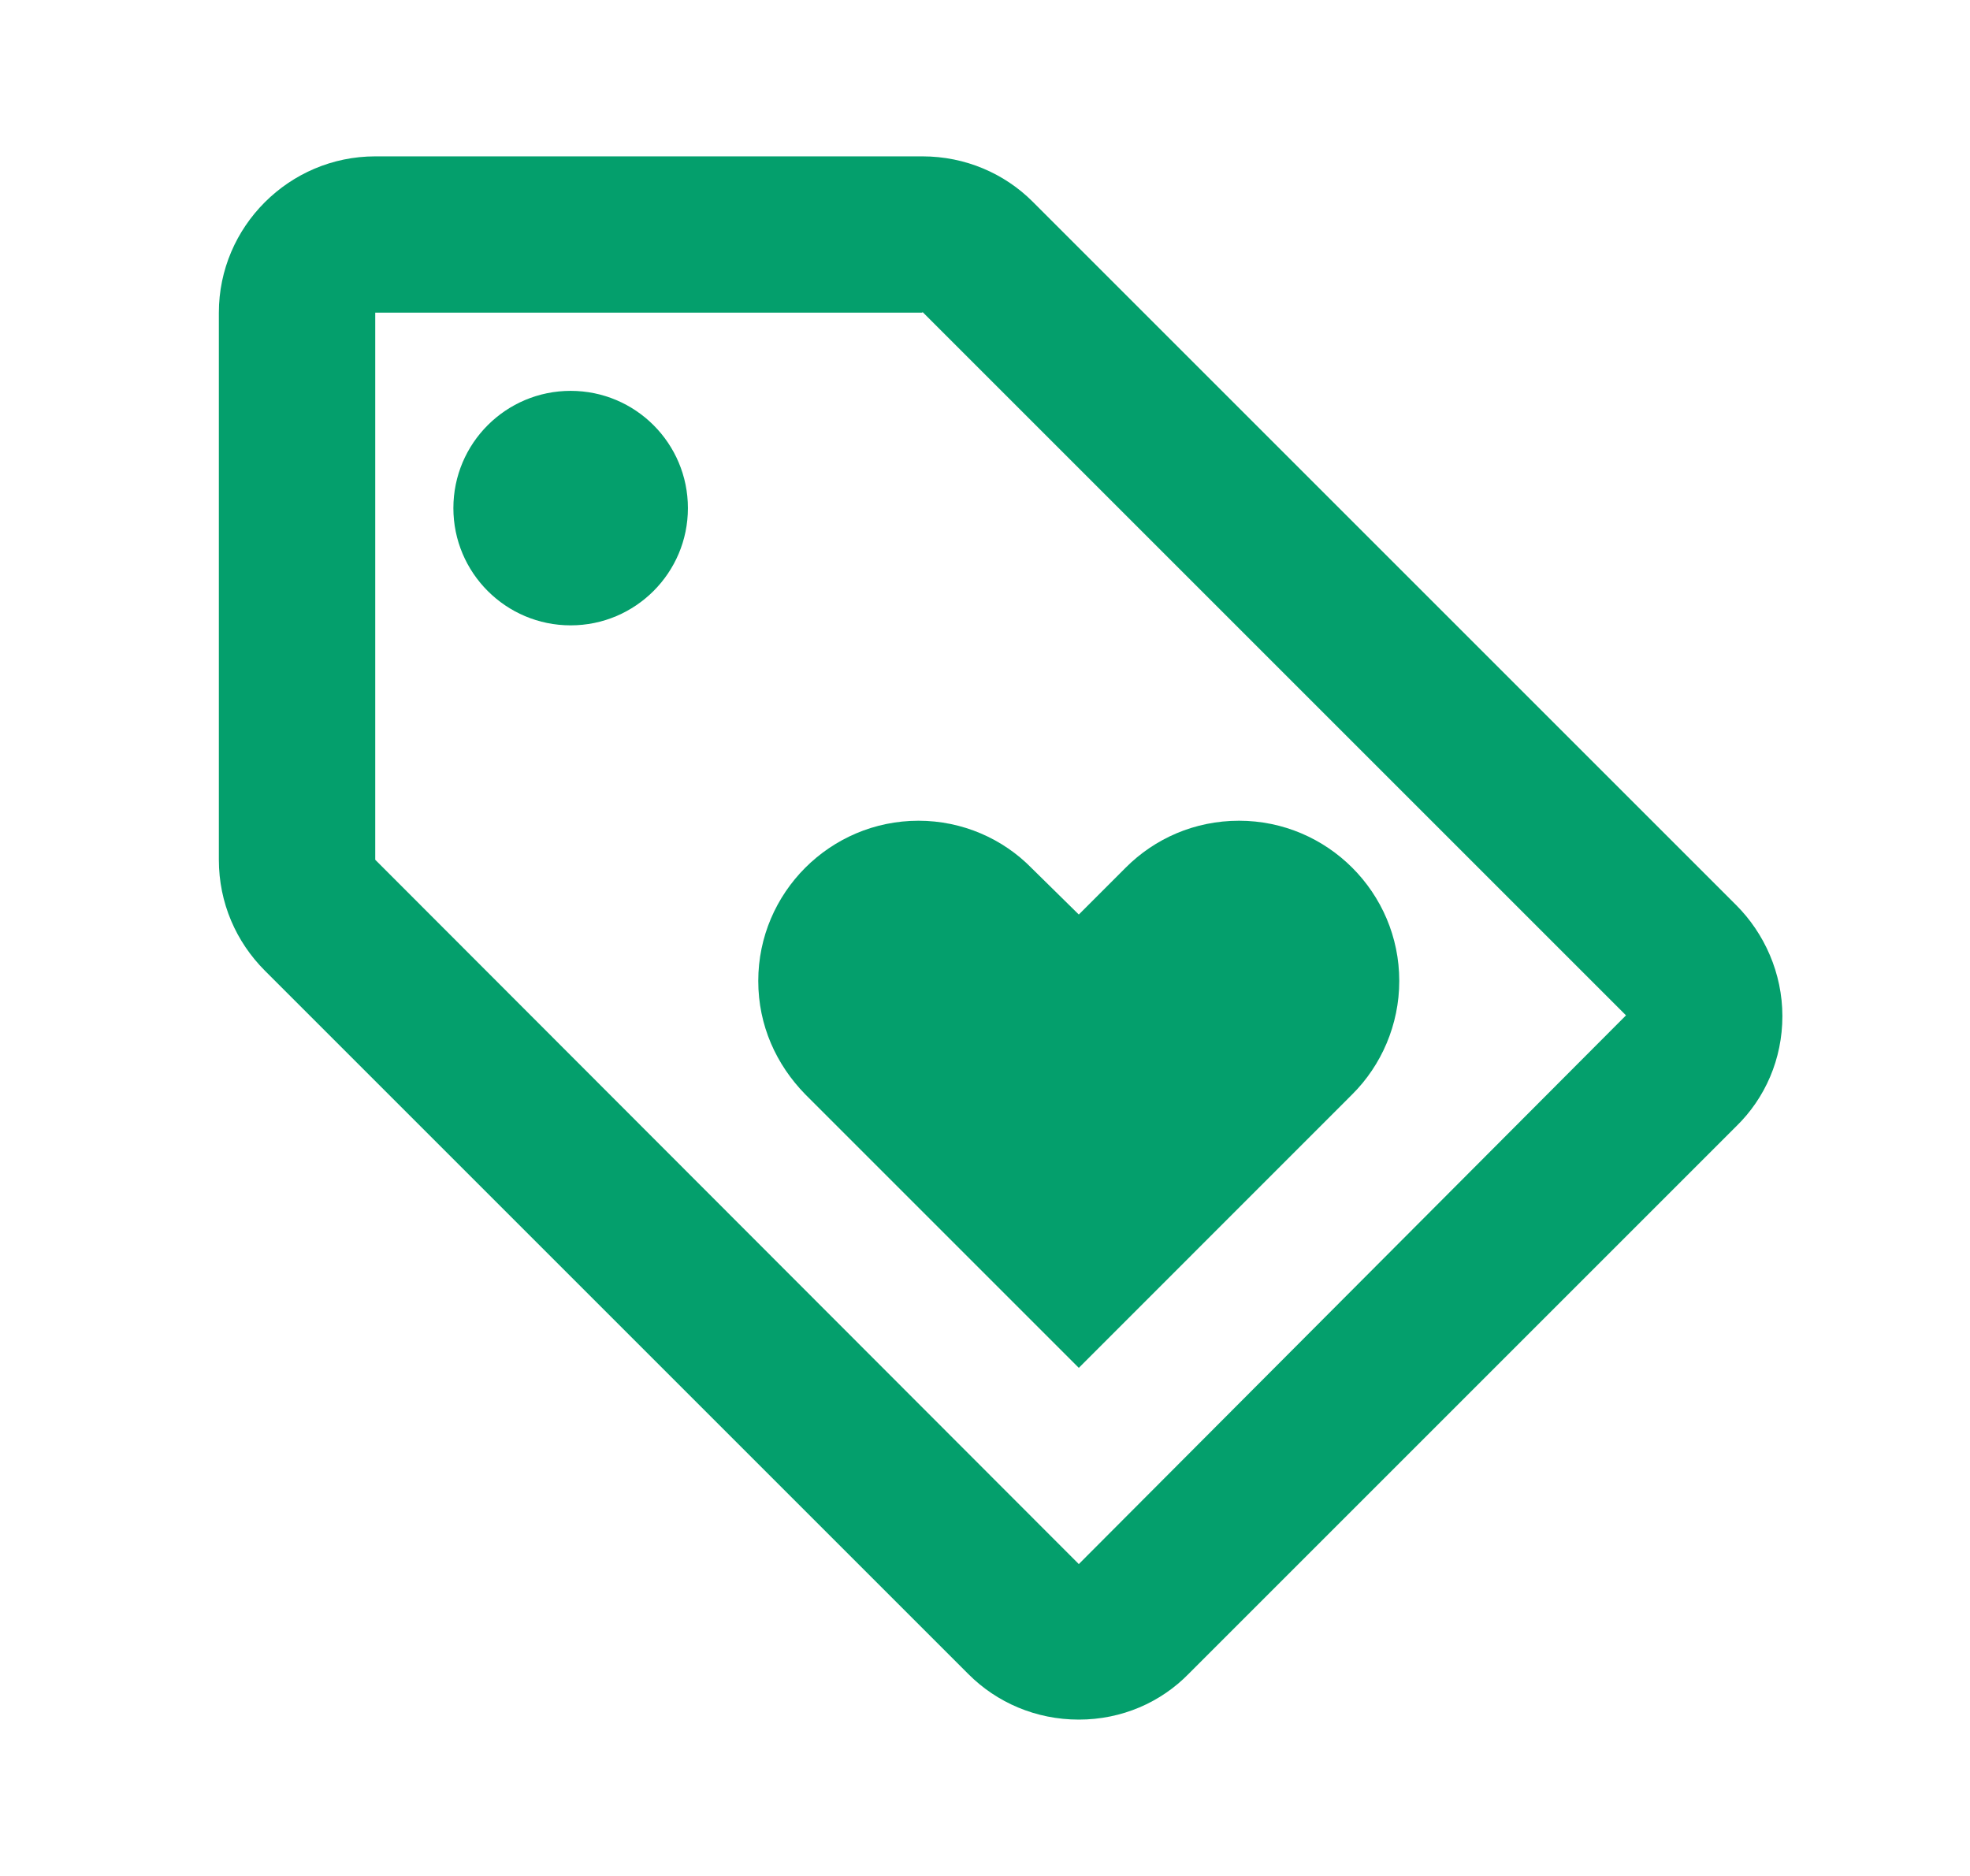
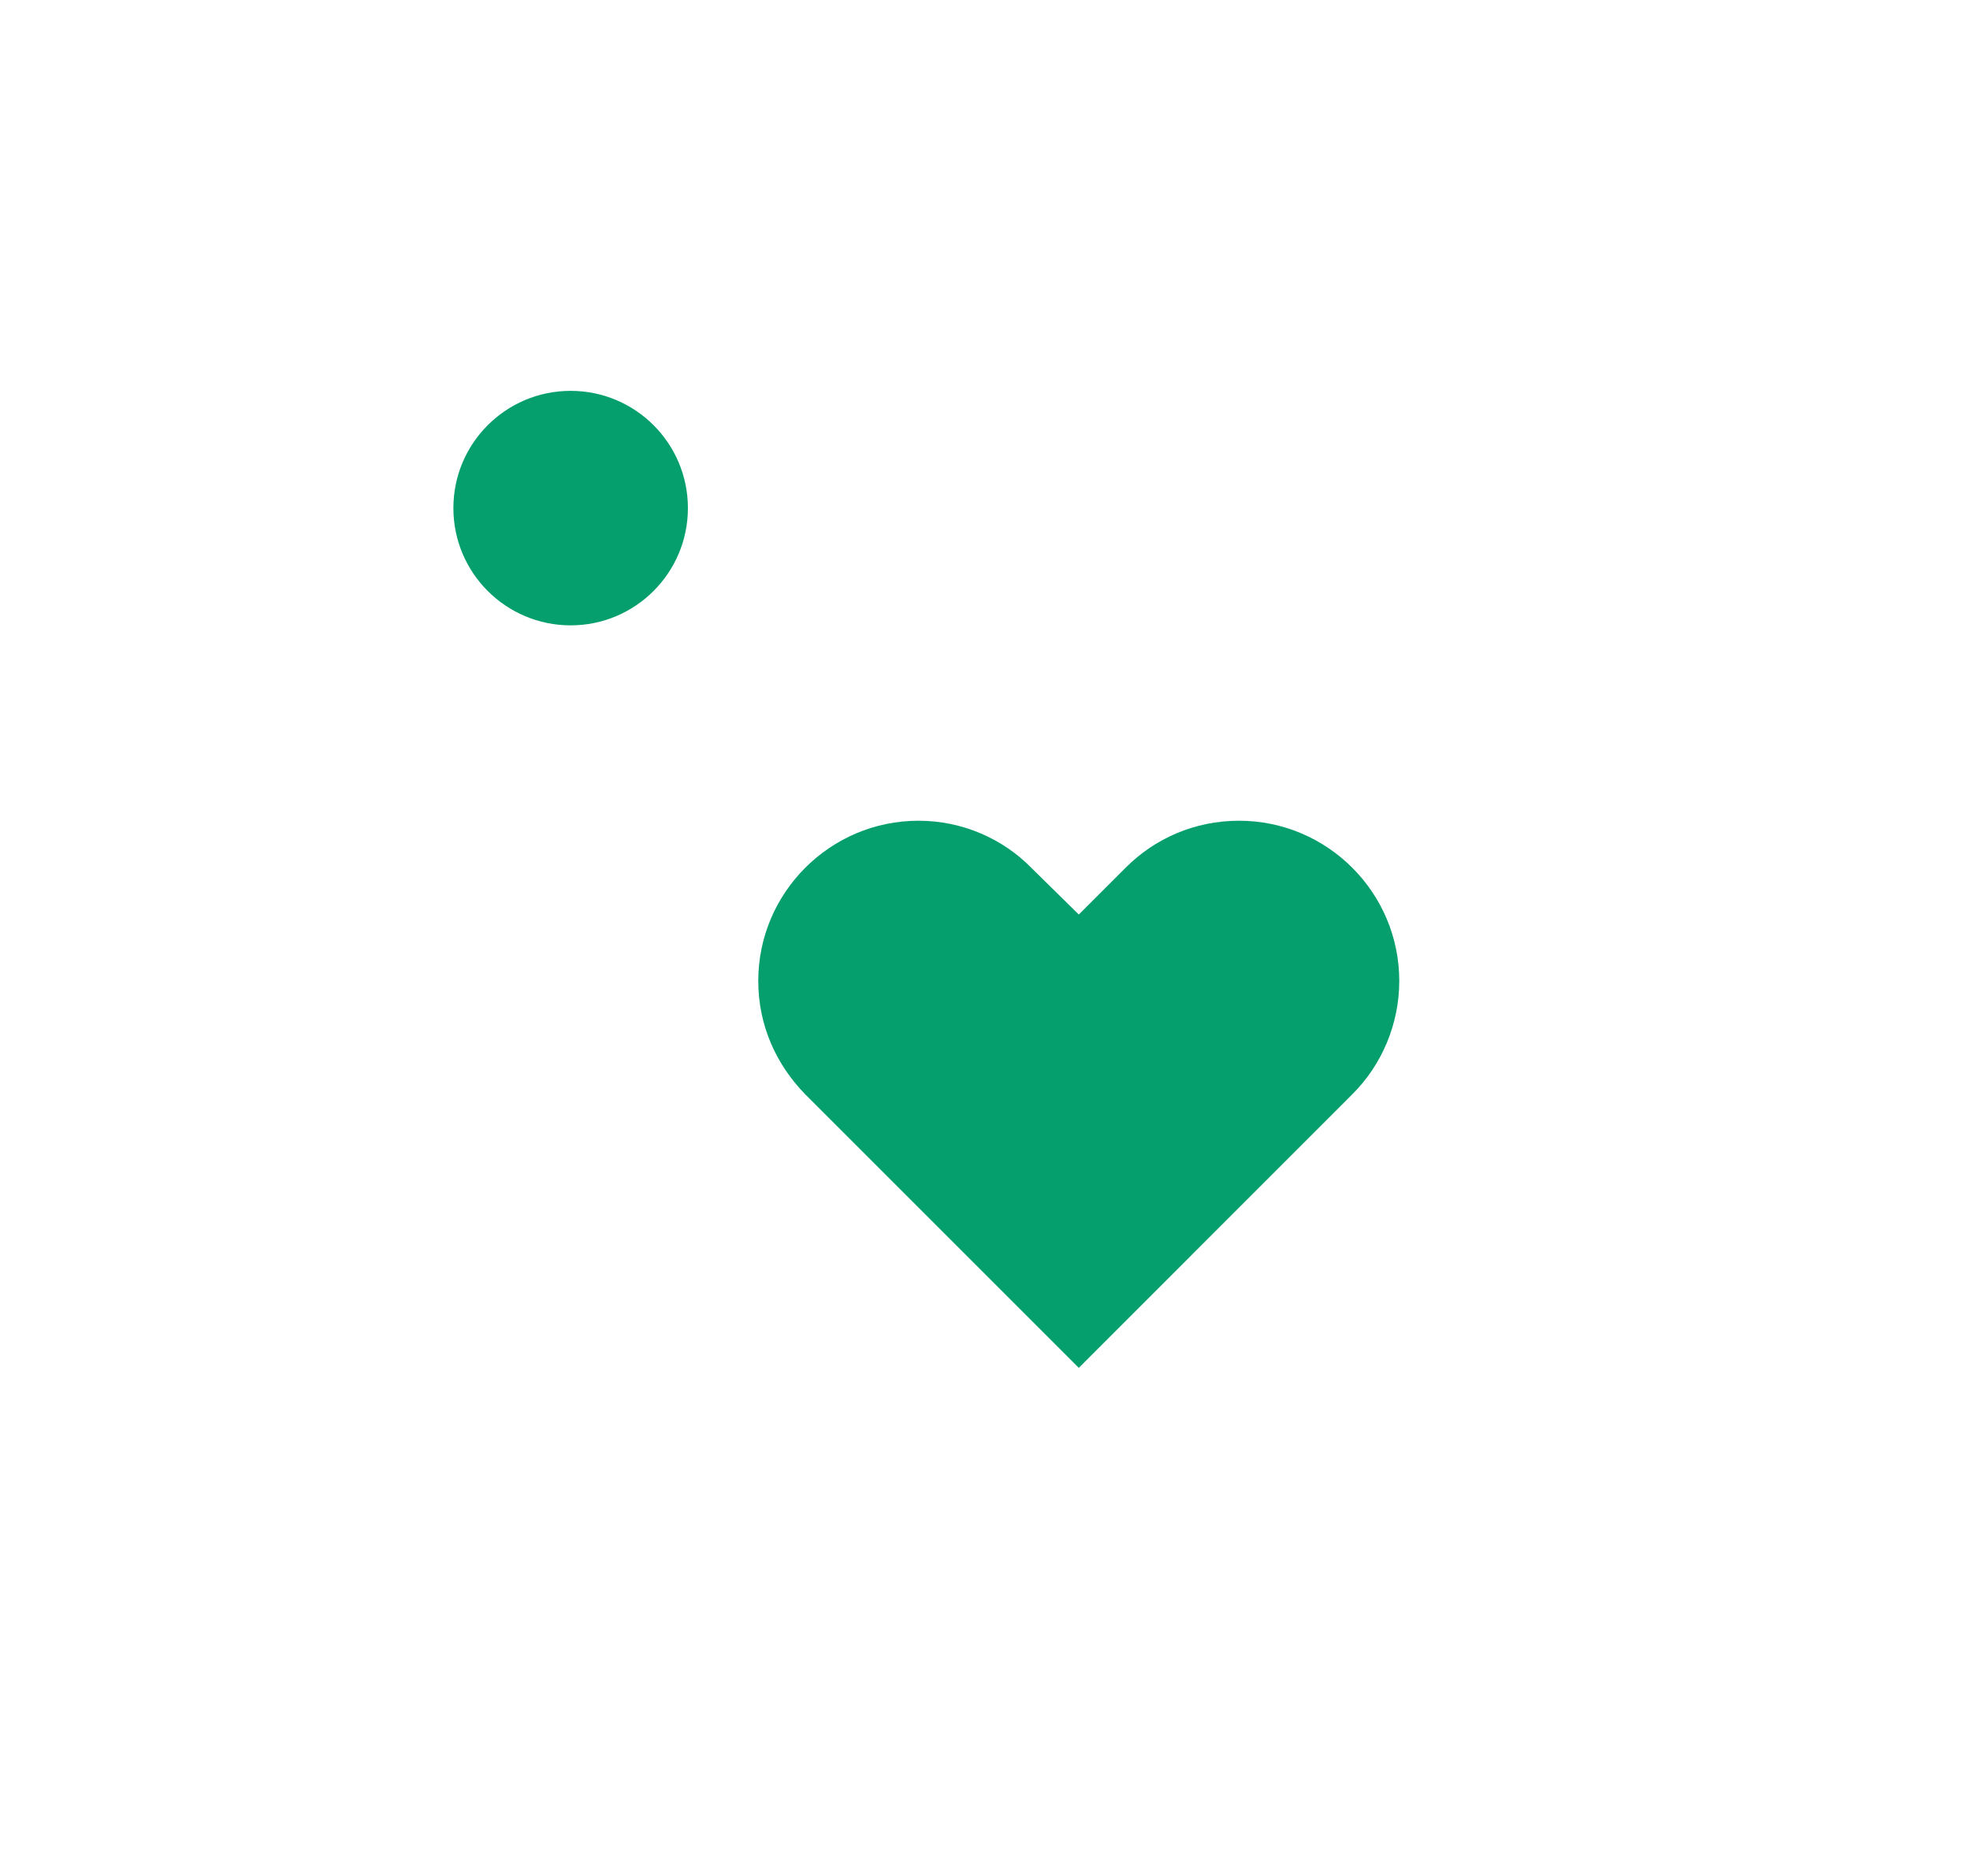
<svg xmlns="http://www.w3.org/2000/svg" width="21" height="20" viewBox="0 0 21 20" fill="none">
-   <path d="M18.508 9.65L11.008 2.15C10.708 1.85 10.291 1.667 9.833 1.667H4C3.083 1.667 2.333 2.417 2.333 3.333V9.166C2.333 9.625 2.516 10.041 2.825 10.35L10.325 17.85C10.625 18.15 11.041 18.333 11.5 18.333C11.958 18.333 12.375 18.15 12.675 17.841L18.508 12.008C18.816 11.708 19 11.291 19 10.833C19 10.375 18.808 9.95 18.508 9.65ZM11.5 16.675L4 9.166V3.333H9.833V3.325L17.333 10.825L11.5 16.675Z" fill="#049F6C" />
  <path d="M6.083 6.667C6.773 6.667 7.333 6.107 7.333 5.417C7.333 4.726 6.773 4.167 6.083 4.167C5.393 4.167 4.833 4.726 4.833 5.417C4.833 6.107 5.393 6.667 6.083 6.667Z" fill="#049F6C" />
  <path d="M8.083 10.458C8.083 10.933 8.275 11.35 8.583 11.666L11.5 14.583L14.416 11.666C14.725 11.358 14.916 10.925 14.916 10.458C14.916 9.517 14.15 8.75 13.208 8.75C12.733 8.75 12.308 8.941 12 9.25L11.5 9.75L11 9.258C10.691 8.941 10.258 8.75 9.791 8.75C8.85 8.75 8.083 9.517 8.083 10.458Z" fill="#049F6C" />
</svg>